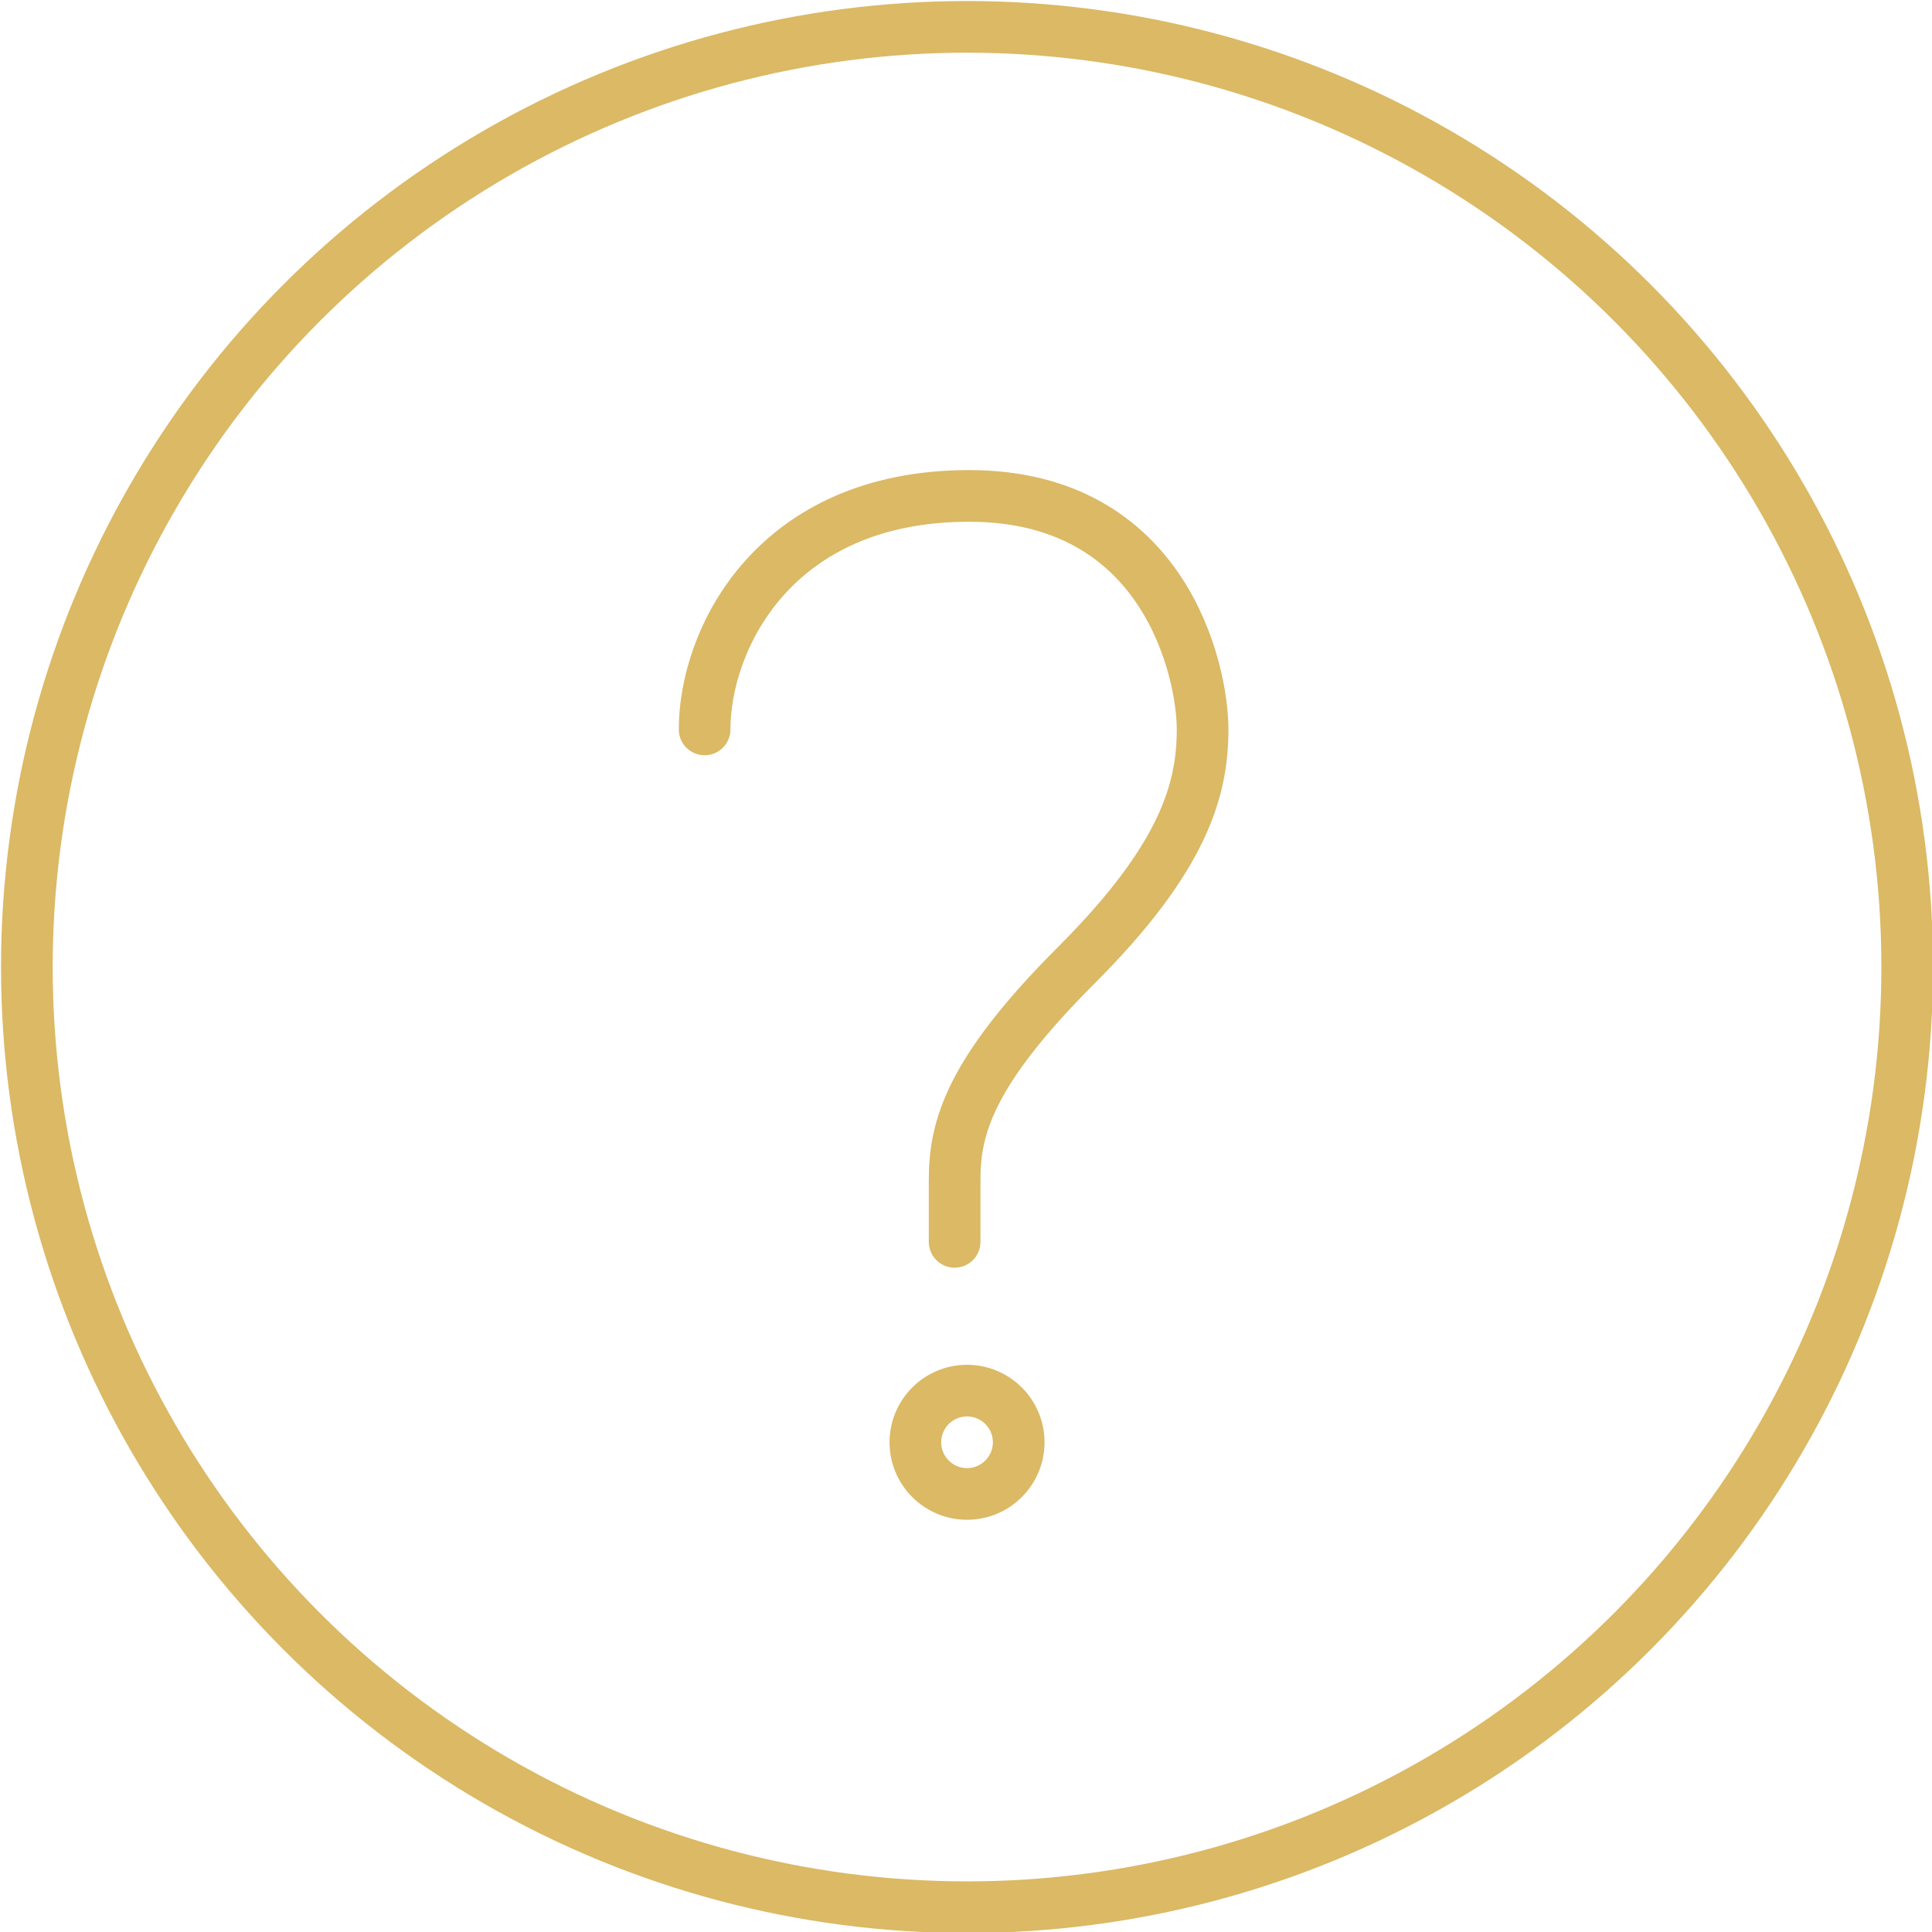
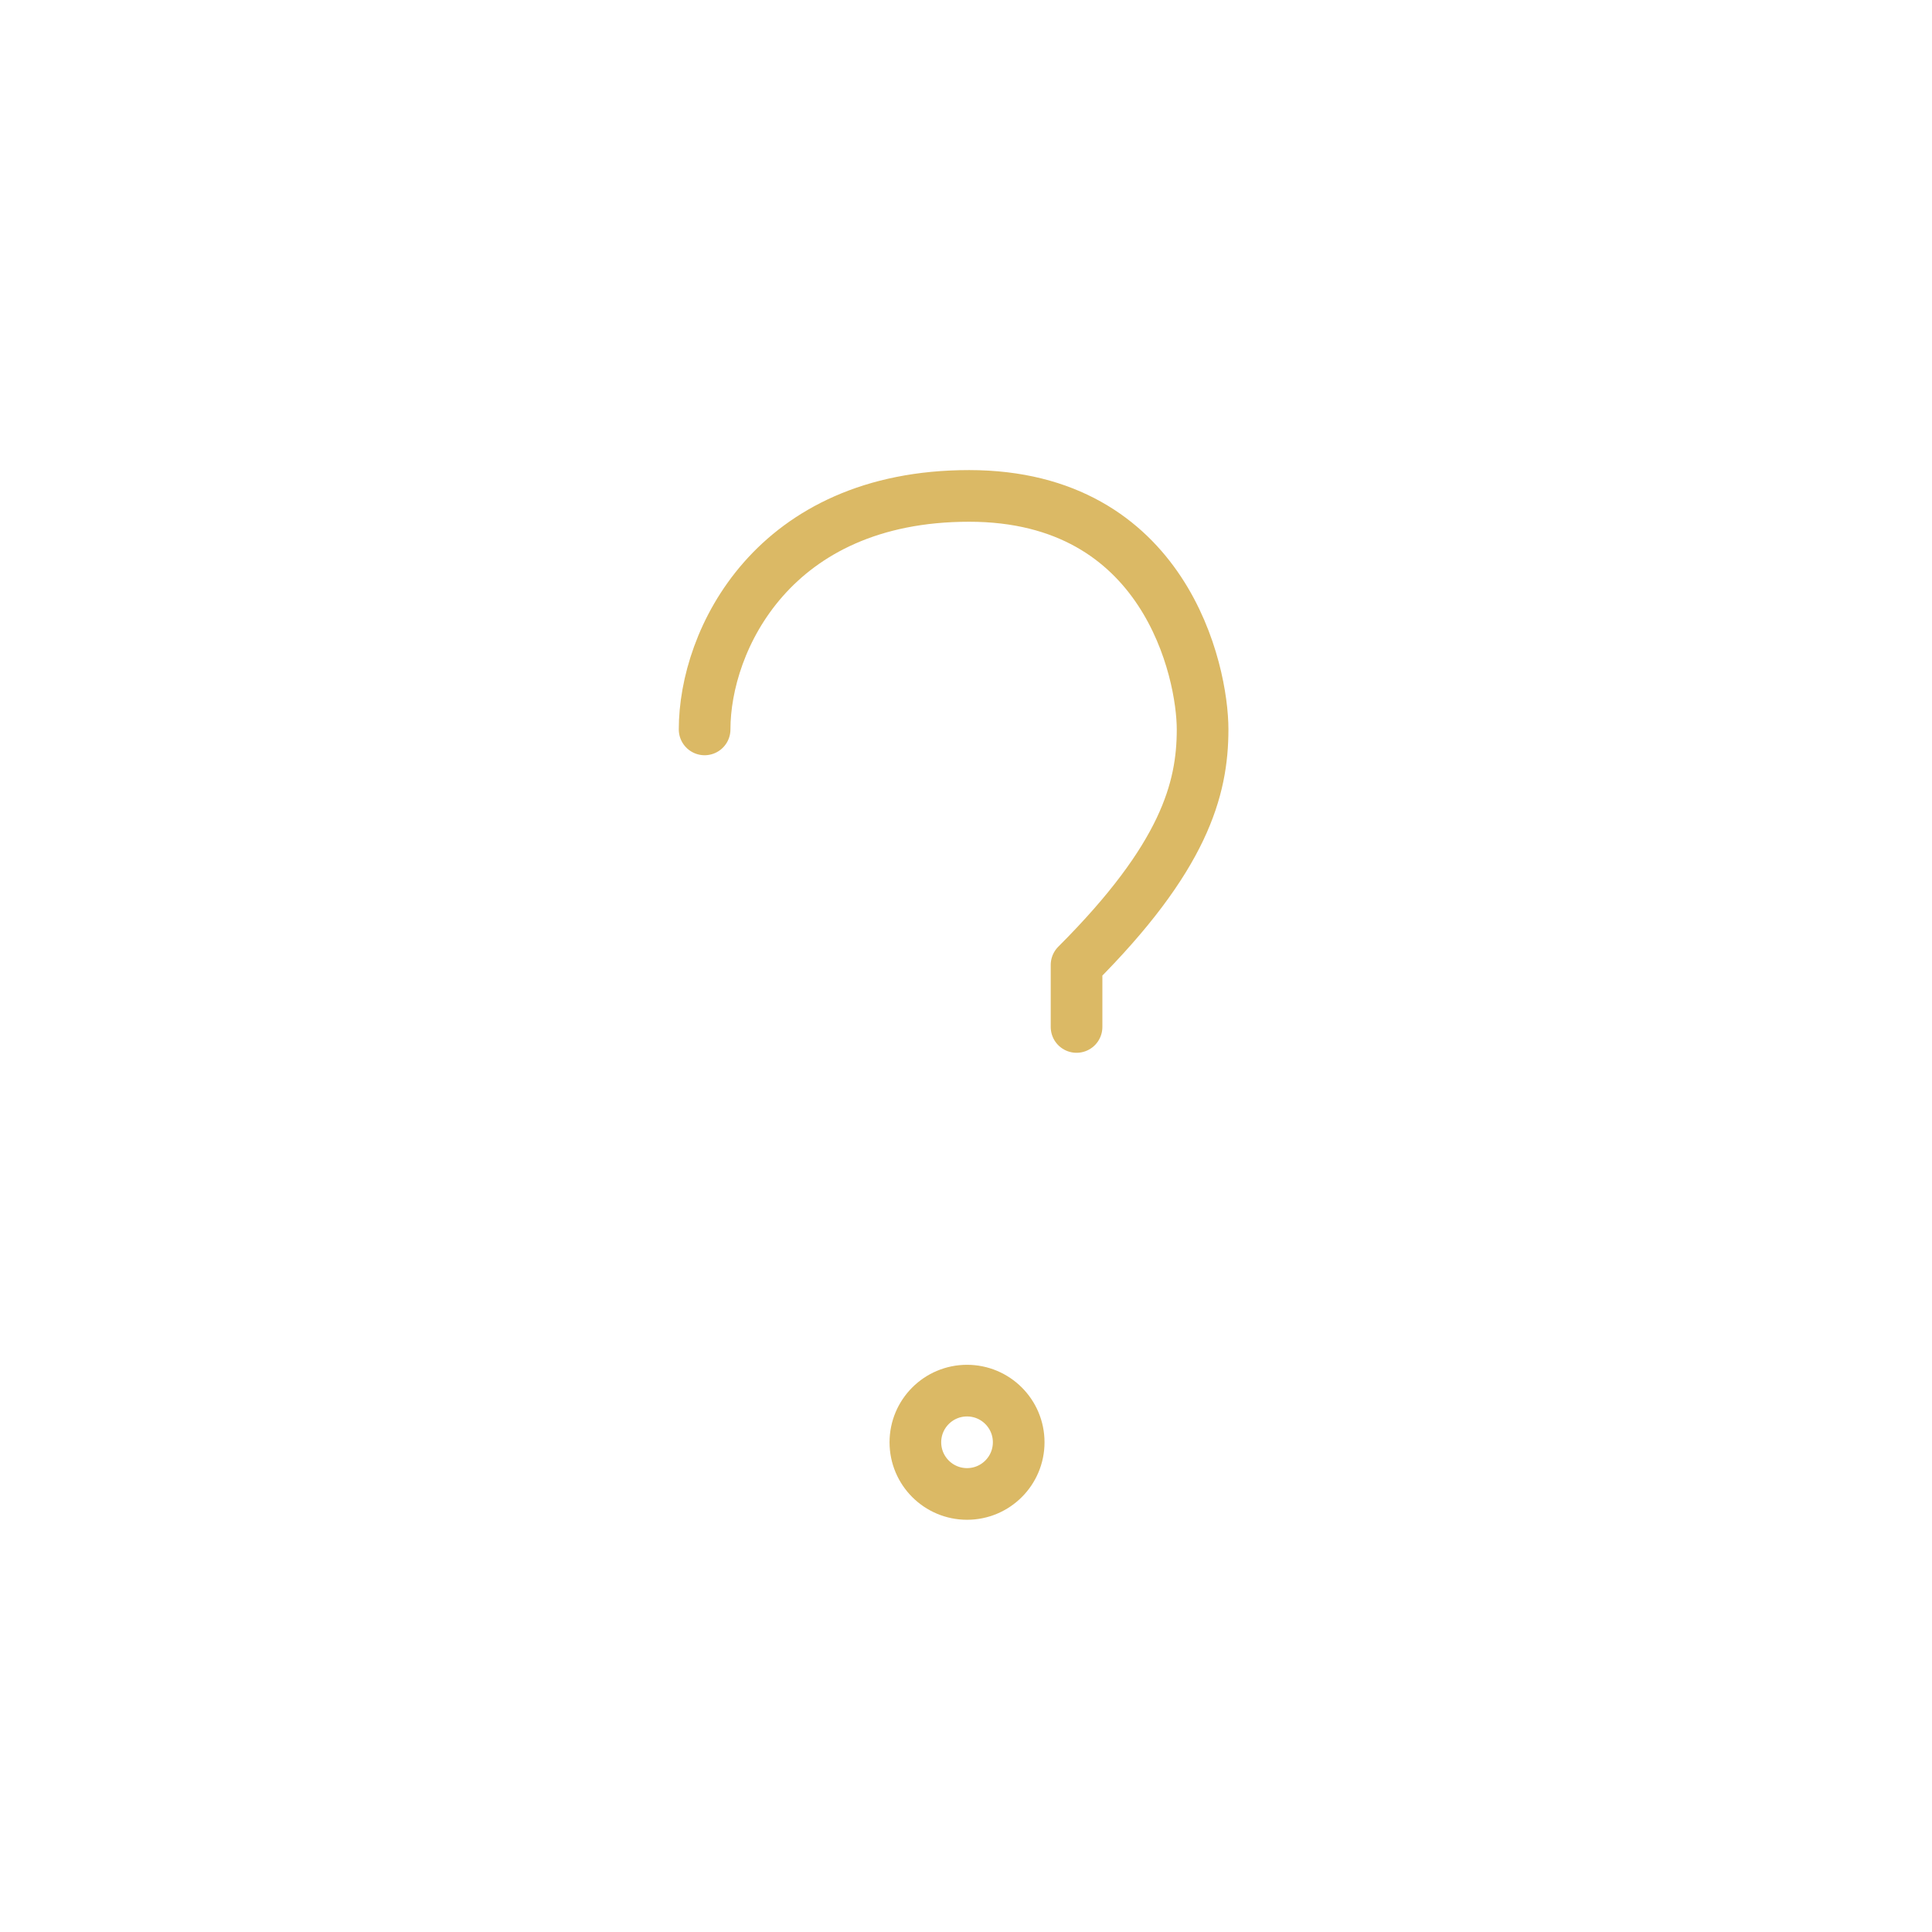
<svg xmlns="http://www.w3.org/2000/svg" version="1.1" id="Ebene_1" x="0px" y="0px" viewBox="0 0 93.5 93.5" style="enable-background:new 0 0 93.5 93.5;" xml:space="preserve">
  <style type="text/css">
	.st0{fill:none;stroke:#DBB965;stroke-width:2.5;stroke-linecap:round;stroke-linejoin:round;}
</style>
-   <circle id="Ellipse_4" class="st0" cx="46.8" cy="46.8" r="45.5" />
-   <path id="Path_65" class="st0" d="M34.1,35.3c0-4.3,3.3-11.3,12.8-11.3s11.3,8.5,11.3,11.3c0,2.9-0.9,6.2-6.1,11.4  s-5.9,7.9-5.9,10.4v3" />
+   <path id="Path_65" class="st0" d="M34.1,35.3c0-4.3,3.3-11.3,12.8-11.3s11.3,8.5,11.3,11.3c0,2.9-0.9,6.2-6.1,11.4  v3" />
  <circle id="Ellipse_5" class="st0" cx="46.8" cy="69.8" r="2.5" />
</svg>